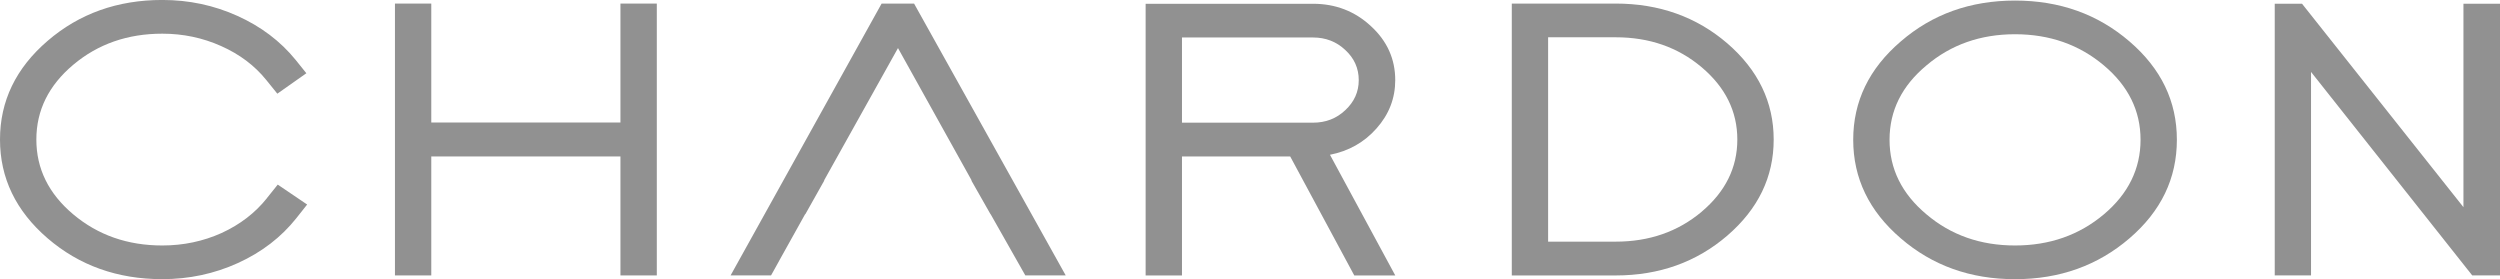
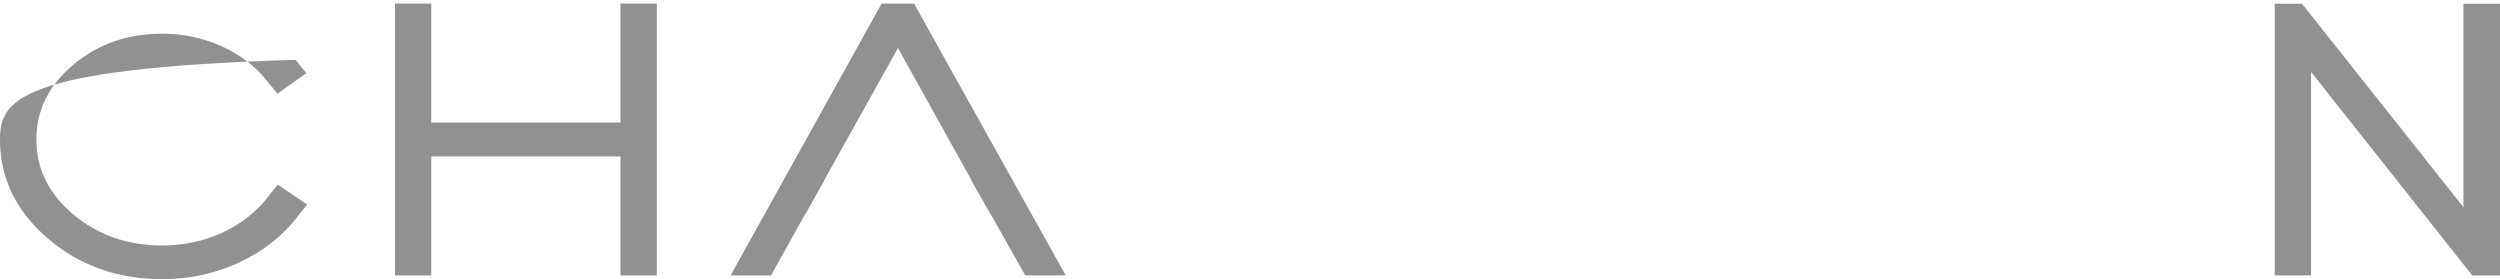
<svg xmlns="http://www.w3.org/2000/svg" id="Layer_1" data-name="Layer 1" viewBox="0 0 755.66 84.39">
  <defs>
    <style>
      .cls-1 {
        fill: #919191;
      }
    </style>
  </defs>
-   <path class="cls-1" d="M80.7,59.88c-3.55,4.46-8.11,7.97-13.7,10.54-5.59,2.52-11.58,3.78-17.95,3.78-10.48,0-19.45-3.14-26.9-9.4-7.44-6.25-11.16-13.79-11.16-22.62s3.72-16.35,11.16-22.61c7.45-6.26,16.42-9.39,26.9-9.39,6.29,0,12.2,1.24,17.77,3.73,5.59,2.48,10.15,5.9,13.69,10.3l3.32,4.11,8.77-6.18-3.26-4.06c-4.61-5.66-10.48-10.08-17.58-13.28-7.12-3.21-14.68-4.81-22.7-4.81-13.54,0-25.09,4.12-34.67,12.36C4.8,20.59,0,30.54,0,42.18s4.8,21.59,14.38,29.84c9.58,8.24,21.13,12.36,34.67,12.36,8.1,0,15.73-1.63,22.88-4.88,7.2-3.28,13.07-7.8,17.65-13.56l3.26-4.12-8.89-6.02-3.26,4.07Z" />
+   <path class="cls-1" d="M80.7,59.88c-3.55,4.46-8.11,7.97-13.7,10.54-5.59,2.52-11.58,3.78-17.95,3.78-10.48,0-19.45-3.14-26.9-9.4-7.44-6.25-11.16-13.79-11.16-22.62s3.72-16.35,11.16-22.61c7.45-6.26,16.42-9.39,26.9-9.39,6.29,0,12.2,1.24,17.77,3.73,5.59,2.48,10.15,5.9,13.69,10.3l3.32,4.11,8.77-6.18-3.26-4.06C4.8,20.59,0,30.54,0,42.18s4.8,21.59,14.38,29.84c9.58,8.24,21.13,12.36,34.67,12.36,8.1,0,15.73-1.63,22.88-4.88,7.2-3.28,13.07-7.8,17.65-13.56l3.26-4.12-8.89-6.02-3.26,4.07Z" />
  <polygon class="cls-1" points="187.54 37.03 130.36 37.03 130.36 1.08 119.38 1.08 119.38 83.25 130.36 83.25 130.36 47.29 187.54 47.29 187.54 83.25 198.53 83.25 198.53 1.08 187.54 1.08 187.54 37.03" />
-   <path class="cls-1" d="M416.07,38.82c3.78-4.24,5.66-9.11,5.66-14.6,0-6.38-2.45-11.83-7.35-16.32-4.84-4.5-10.68-6.76-17.5-6.76h-50.6v82.12h10.99v-35.97h32.71l19.37,35.97h12.39l-19.74-36.48c5.66-1.11,10.36-3.76,14.07-7.96ZM406.62,33.31c-2.67,2.53-5.92,3.77-9.74,3.77h-39.61V11.33h39.61c3.82,0,7.07,1.26,9.74,3.77,2.73,2.51,4.08,5.56,4.08,9.11s-1.36,6.57-4.08,9.1Z" />
-   <path class="cls-1" d="M522.11,13.11c-9.33-8.01-20.58-12.03-33.75-12.03h-31.4v82.18h31.4c13.17,0,24.42-4.03,33.75-12.05,9.33-8.05,14.01-17.72,14.01-29.02s-4.68-21.02-14.01-29.08ZM514.34,64.01c-7.16,6.01-15.8,9.03-25.98,9.03h-20.42V11.27h20.42c10.18,0,18.82,3.01,25.98,9.05,7.19,6.06,10.79,13.36,10.79,21.86s-3.6,15.75-10.79,21.82Z" />
-   <path class="cls-1" d="M643.67,12.53c-9.58-8.24-21.1-12.36-34.6-12.36s-25.01,4.12-34.54,12.36c-9.58,8.2-14.37,18.11-14.37,29.72s4.79,21.57,14.37,29.78c9.53,8.24,21.06,12.36,34.54,12.36s25.02-4.13,34.6-12.36c9.56-8.21,14.32-18.13,14.32-29.78s-4.76-21.51-14.32-29.72ZM635.91,64.8c-7.45,6.26-16.39,9.4-26.84,9.4s-19.37-3.14-26.76-9.4c-7.45-6.23-11.17-13.74-11.17-22.55s3.72-16.29,11.17-22.49c7.39-6.26,16.32-9.41,26.76-9.41s19.39,3.14,26.84,9.41c7.4,6.21,11.1,13.72,11.1,22.49s-3.7,16.32-11.1,22.55Z" />
  <polygon class="cls-1" points="744.61 1.13 744.61 62.62 695.82 1.13 687.57 1.13 687.57 83.25 698.54 83.25 698.54 21.74 747.27 83.25 755.66 83.25 755.66 1.13 744.61 1.13" />
  <polygon class="cls-1" points="266.48 1.08 220.83 83.25 233.06 83.25 235.52 78.82 235.51 78.82 235.94 78.05 243.36 64.74 243.43 64.74 249.16 54.55 249.08 54.55 271.43 14.53 293.7 54.55 293.6 54.55 299.39 64.74 299.43 64.74 309.92 83.25 322.13 83.25 276.29 1.08 266.48 1.08" />
</svg>